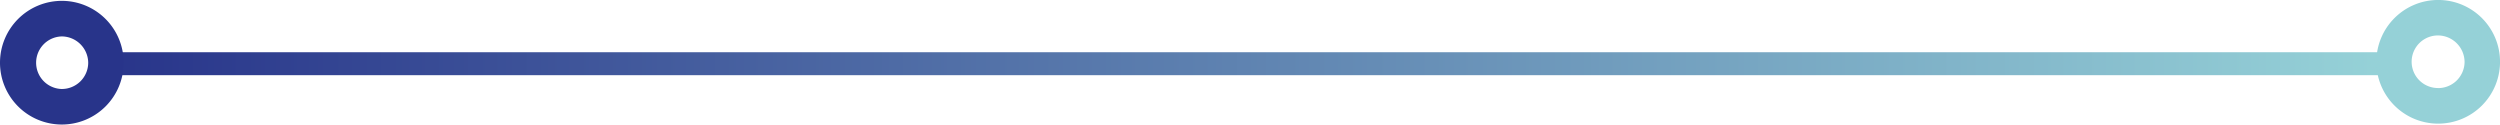
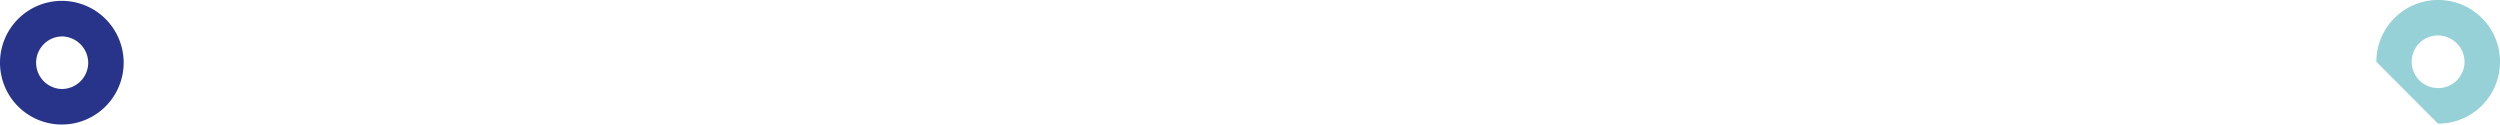
<svg xmlns="http://www.w3.org/2000/svg" viewBox="0 0 846.26 42.15">
  <defs>
    <linearGradient id="a" x1="33.44" y1="21.56" x2="811.47" y2="21.56" gradientUnits="userSpaceOnUse">
      <stop offset="0" stop-color="#28348a" />
      <stop offset="0.99" stop-color="#95d1d7" />
    </linearGradient>
  </defs>
  <title>Line4_3</title>
-   <rect x="33.44" y="17.68" width="778.03" height="7.77" fill="url(#a)" />
-   <path d="M804.41,20.91a20.93,20.93,0,1,1,20.86,20.94A20.91,20.91,0,0,1,804.41,20.91Zm20.75,8.91A8.94,8.94,0,0,0,834.27,21a9.05,9.05,0,0,0-8.93-9,8.9,8.9,0,0,0-.18,17.8Z" fill="#95d1d7" />
+   <path d="M804.41,20.91a20.93,20.93,0,1,1,20.86,20.94Zm20.75,8.91A8.94,8.94,0,0,0,834.27,21a9.05,9.05,0,0,0-8.93-9,8.9,8.9,0,0,0-.18,17.8Z" fill="#95d1d7" />
  <path d="M0,21.22A20.93,20.93,0,1,1,20.87,42.15,20.92,20.92,0,0,1,0,21.22Zm20.75,8.9a8.93,8.93,0,0,0,9.11-8.79,9,9,0,0,0-8.92-9,8.9,8.9,0,0,0-.19,17.79Z" fill="#28348a" />
</svg>